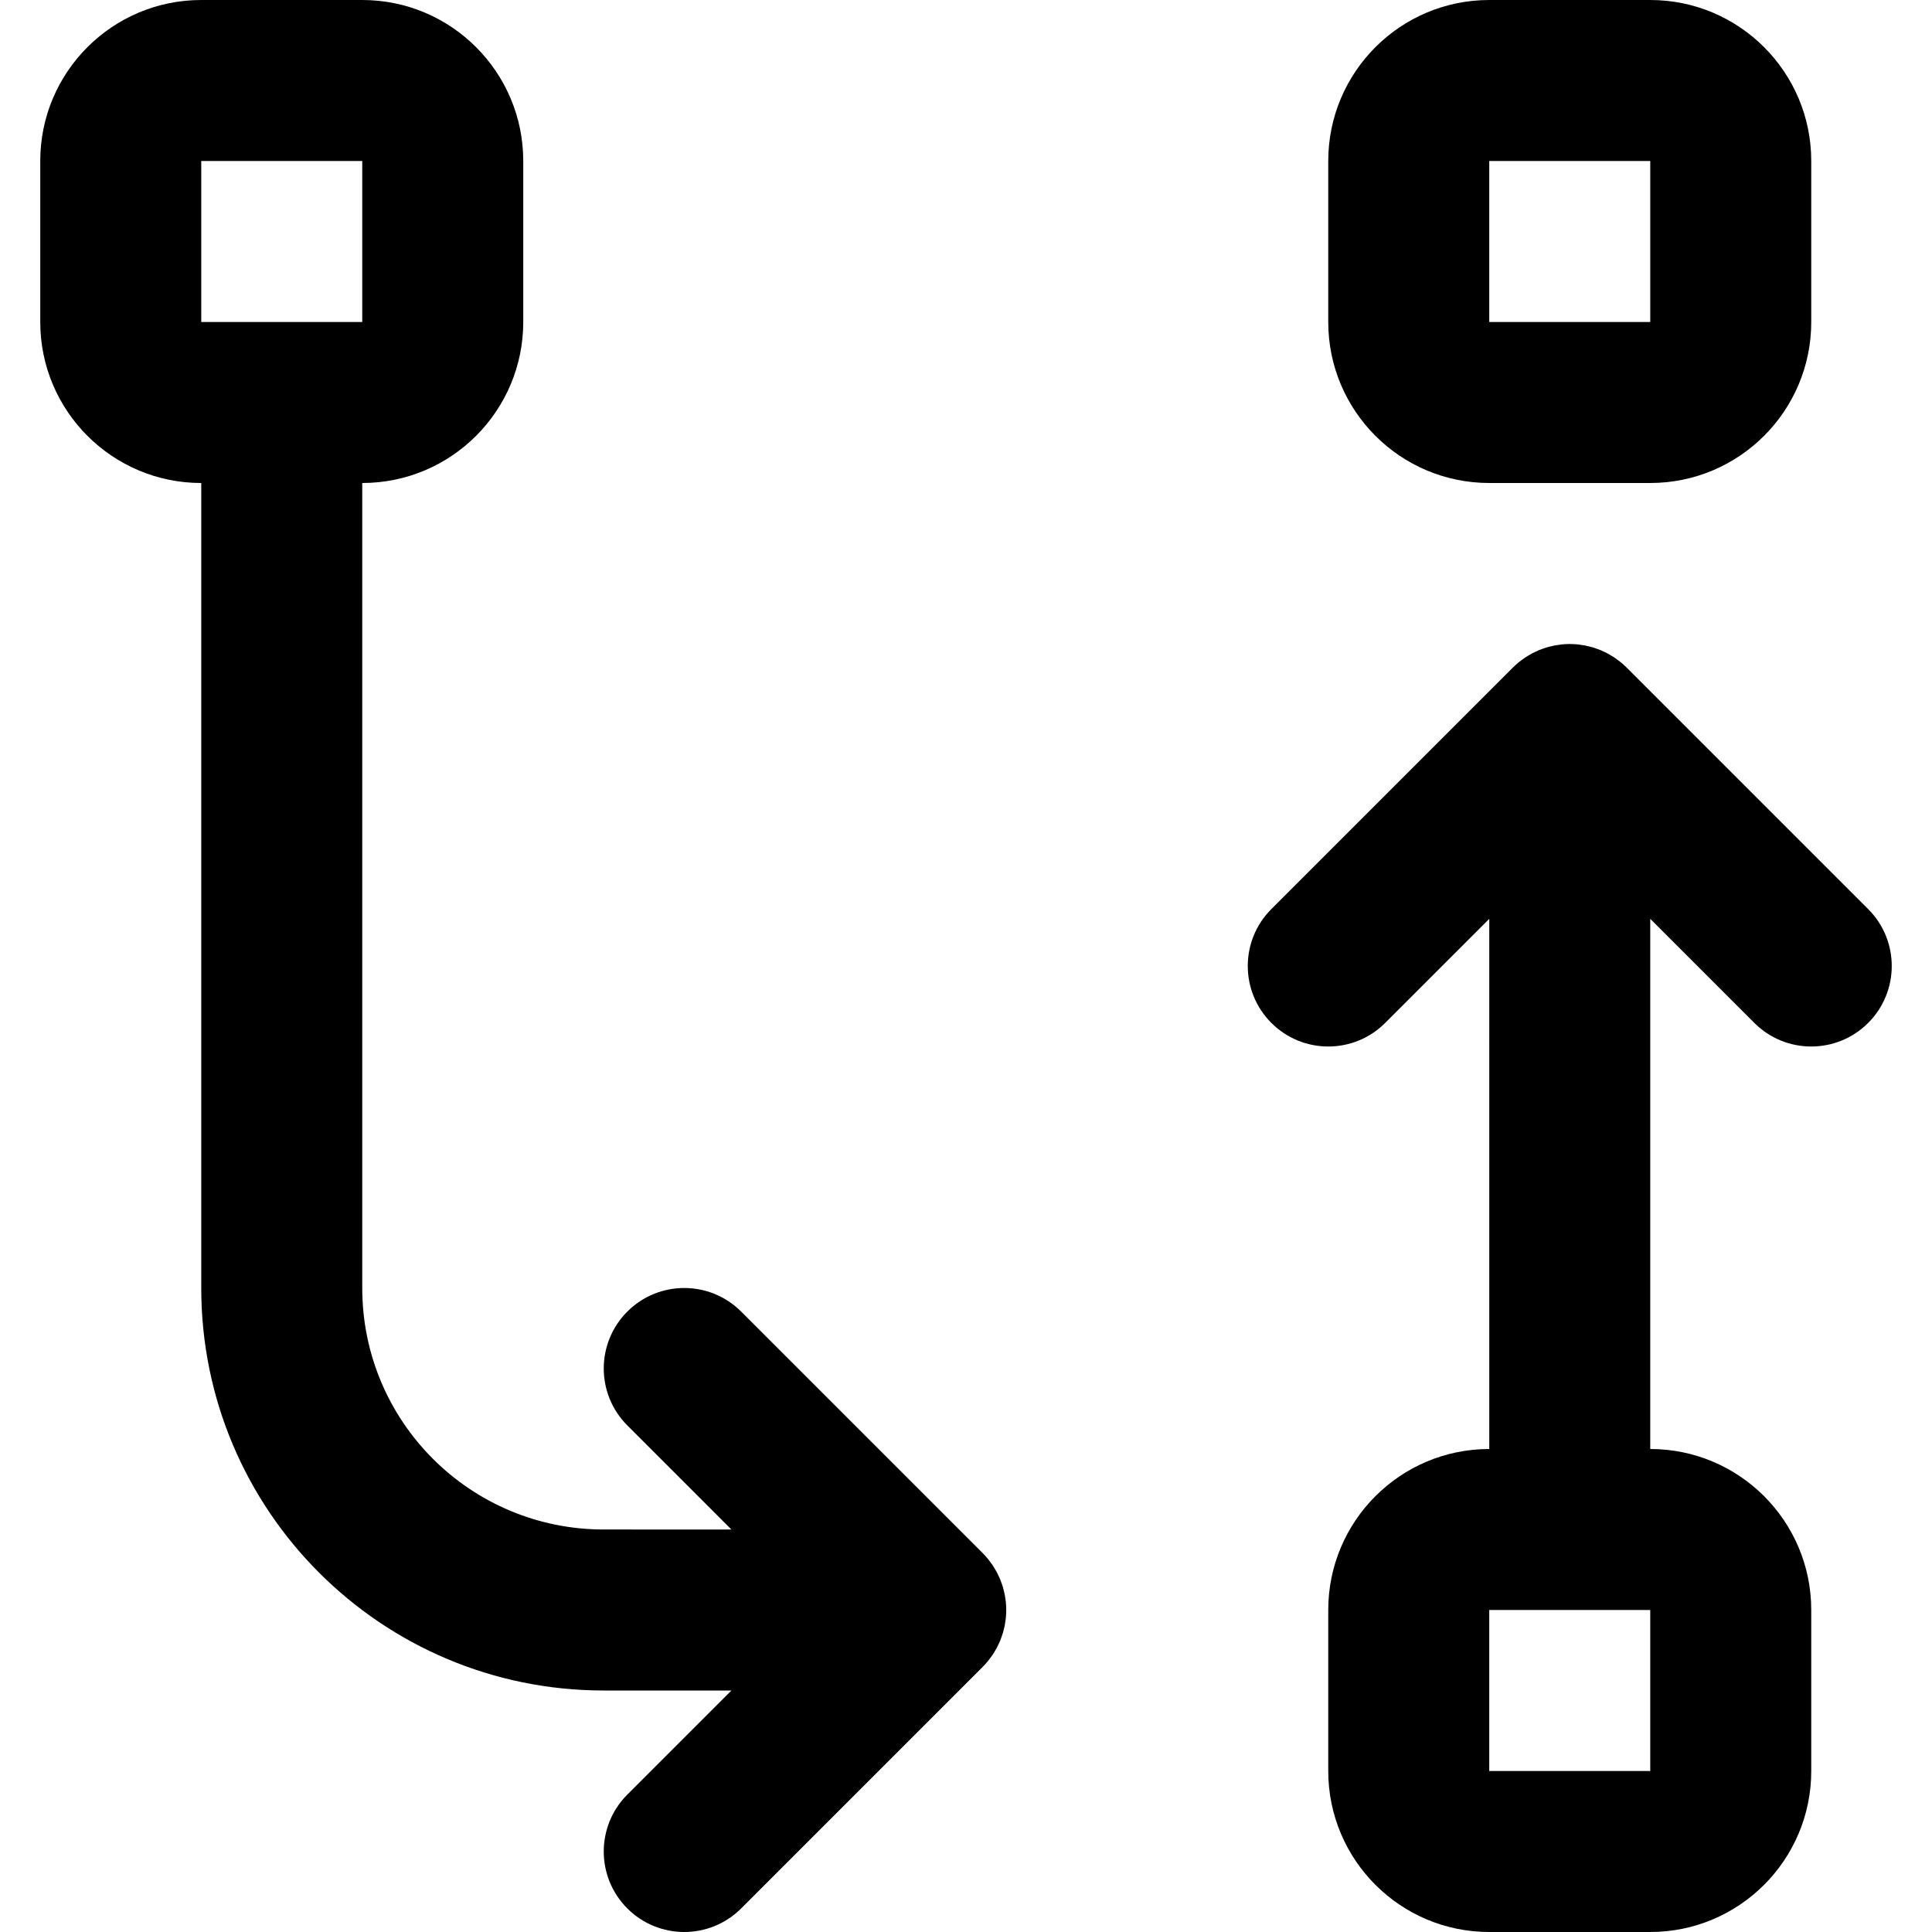
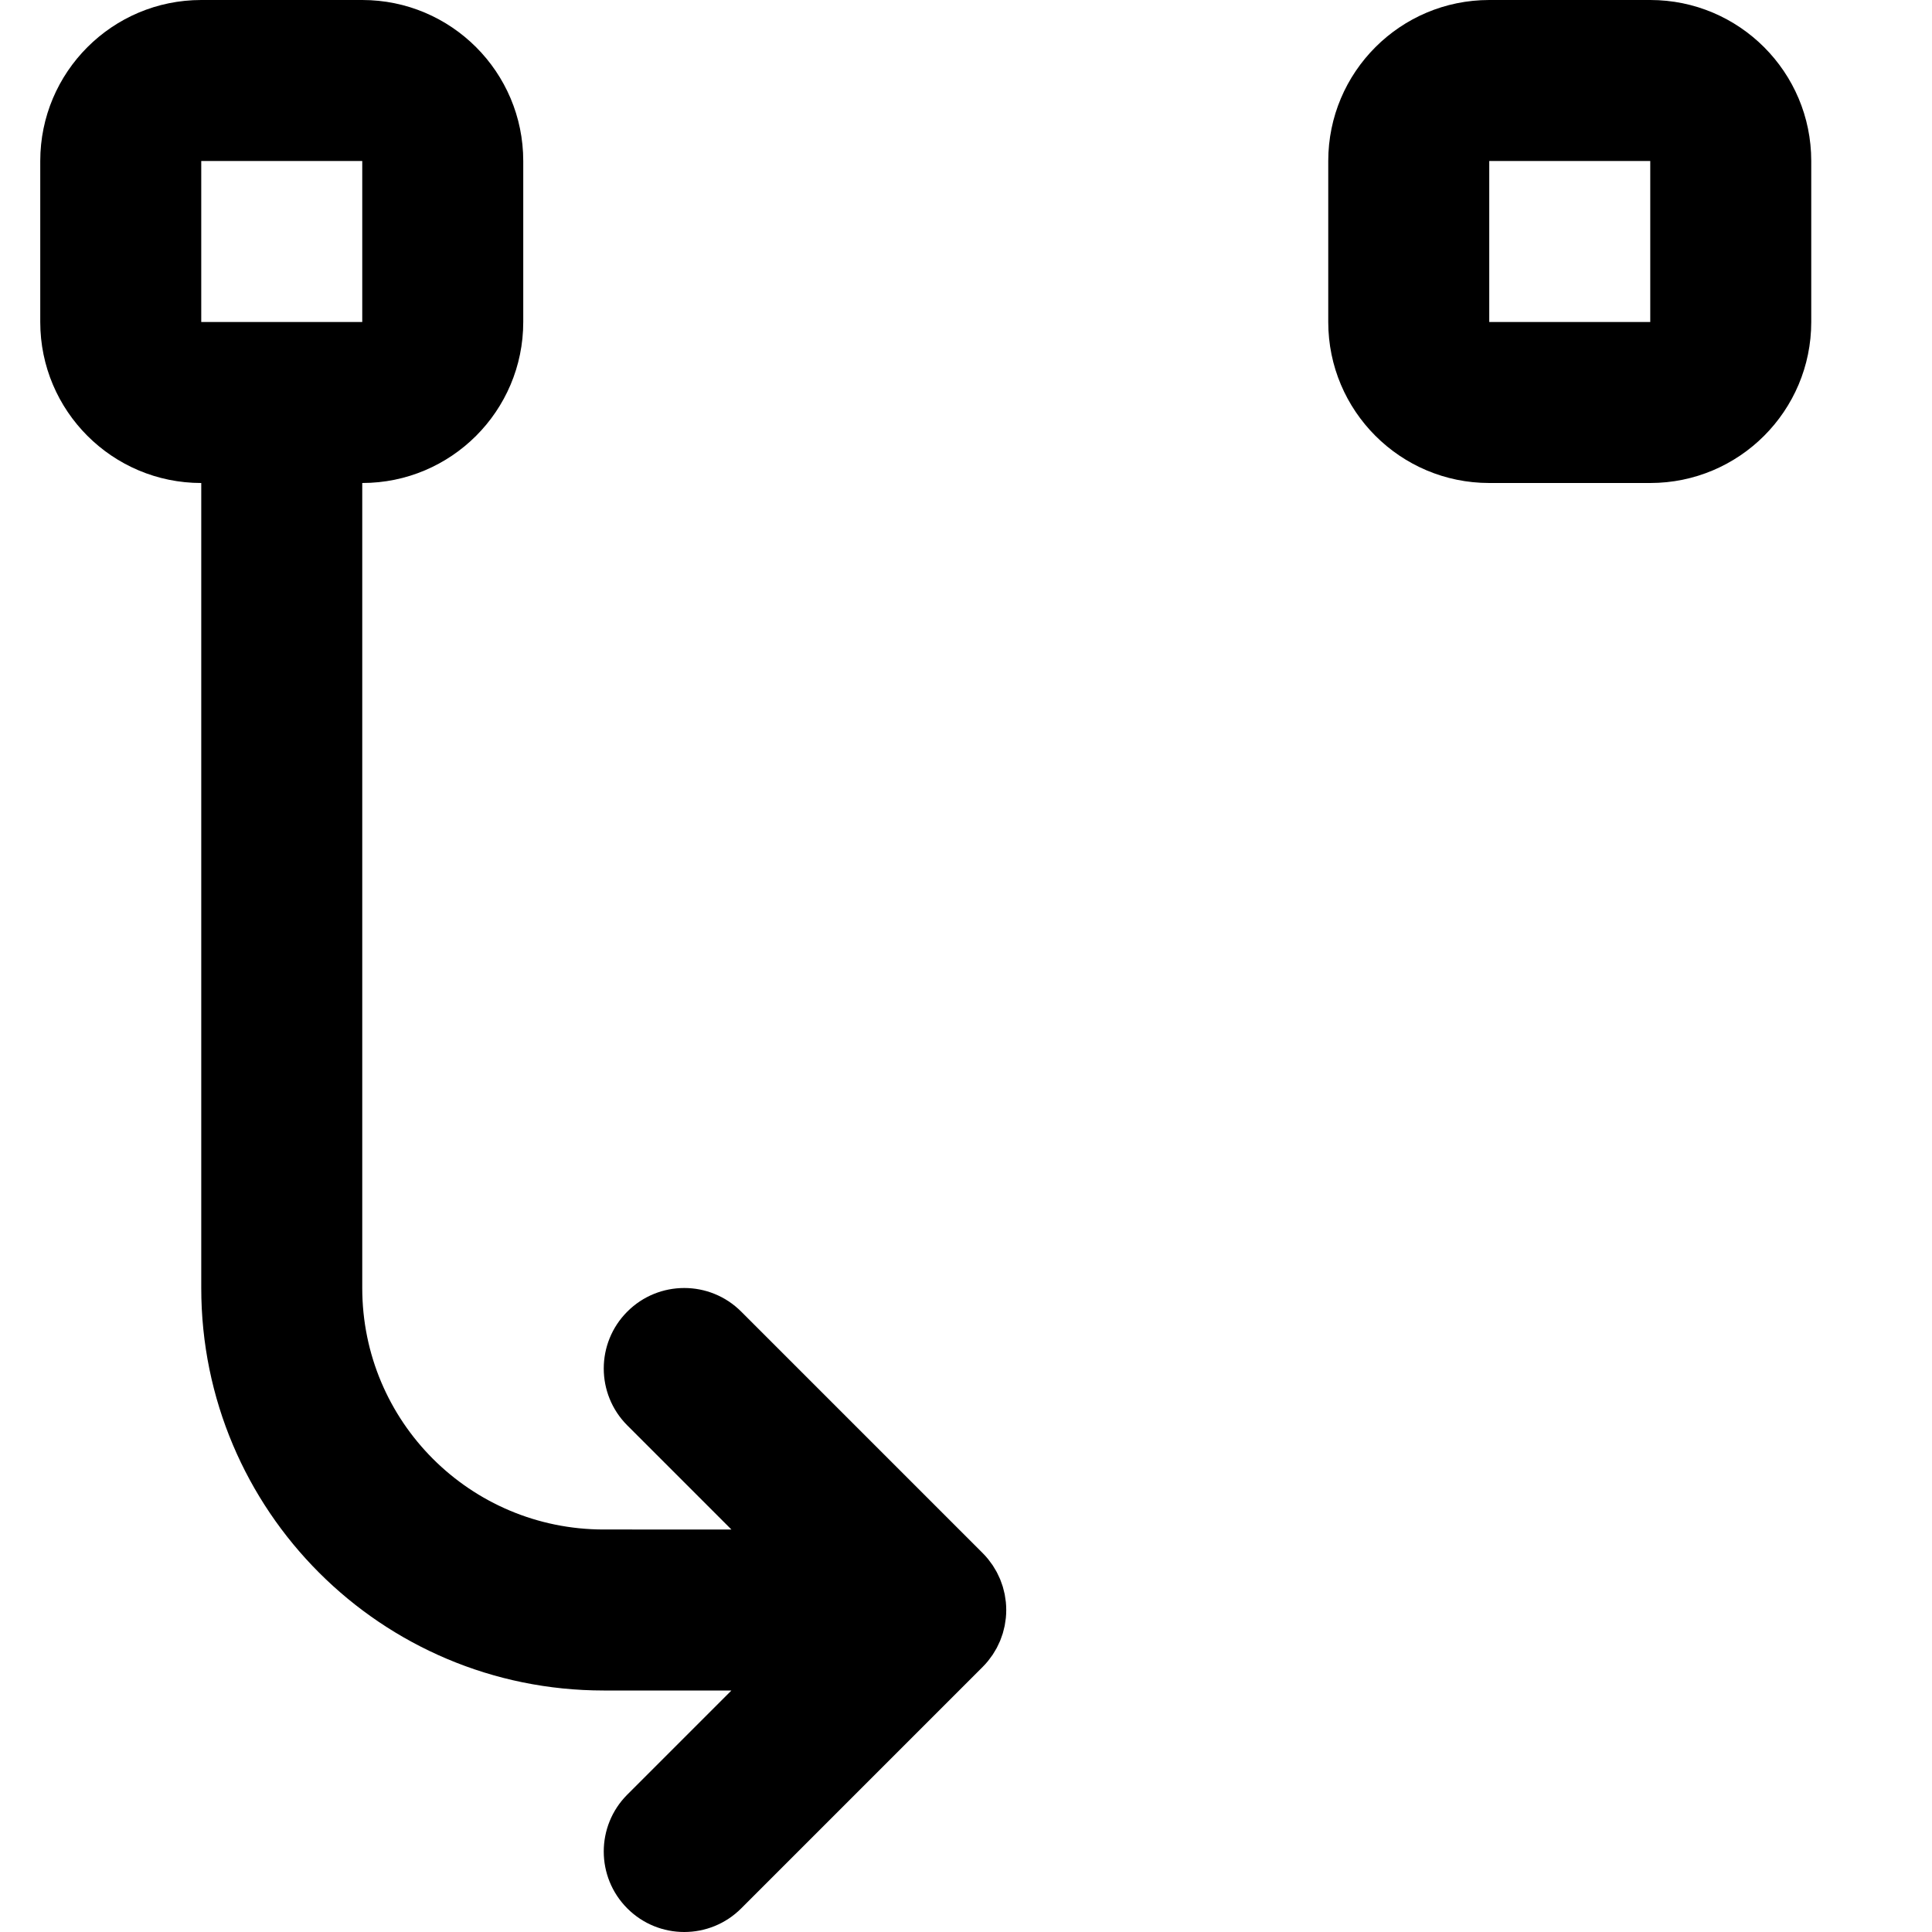
<svg xmlns="http://www.w3.org/2000/svg" fill="#000000" height="800px" width="800px" version="1.1" id="Layer_1" viewBox="0 0 512 512" xml:space="preserve">
  <g>
    <g>
      <g>
        <path d="M262.4,439.427c0.227-0.303,0.462-0.6,0.673-0.915c0.203-0.304,0.379-0.619,0.565-0.93     c0.171-0.286,0.35-0.565,0.508-0.86c0.17-0.317,0.313-0.643,0.466-0.967c0.145-0.308,0.299-0.61,0.43-0.925     c0.13-0.314,0.235-0.635,0.349-0.953c0.122-0.338,0.251-0.672,0.356-1.018c0.096-0.318,0.167-0.642,0.248-0.964     c0.089-0.353,0.188-0.701,0.259-1.061c0.074-0.372,0.117-0.748,0.171-1.122c0.045-0.314,0.105-0.622,0.136-0.941     c0.138-1.4,0.138-2.81,0-4.21c-0.031-0.318-0.091-0.627-0.136-0.941c-0.054-0.375-0.097-0.75-0.171-1.122     c-0.071-0.359-0.17-0.708-0.259-1.061c-0.081-0.322-0.152-0.645-0.248-0.964c-0.105-0.346-0.234-0.68-0.356-1.018     c-0.114-0.318-0.219-0.639-0.349-0.953c-0.131-0.315-0.284-0.618-0.43-0.925c-0.153-0.324-0.296-0.65-0.466-0.967     c-0.158-0.294-0.337-0.574-0.508-0.86c-0.186-0.311-0.362-0.627-0.565-0.93c-0.211-0.315-0.446-0.612-0.673-0.915     c-0.19-0.254-0.366-0.514-0.569-0.761c-0.443-0.54-0.91-1.059-1.403-1.552c-0.004-0.004-0.006-0.008-0.01-0.011l-64-64     c-8.331-8.331-21.839-8.331-30.17,0c-8.331,8.331-8.331,21.839,0,30.17l27.582,27.582H160c-35.386,0-64-28.614-64-64V128     c23.558,0,42.667-19.109,42.667-42.667V42.667C138.667,19.109,119.558,0,96,0H53.333C29.775,0,10.667,19.109,10.667,42.667     v42.667c0,23.558,19.109,42.667,42.667,42.667v213.333C53.333,400.283,101.05,448,160,448h33.83l-27.582,27.582     c-8.331,8.331-8.331,21.839,0,30.17c8.331,8.331,21.839,8.331,30.17,0l64-64c0.004-0.004,0.006-0.008,0.01-0.011     c0.493-0.494,0.96-1.012,1.403-1.552C262.034,439.942,262.21,439.681,262.4,439.427z M53.333,42.667H96v42.667H53.333V42.667z" />
        <path d="M394.667,128h42.667C460.891,128,480,108.891,480,85.333V42.667C480,19.109,460.891,0,437.333,0h-42.667     C371.109,0,352,19.109,352,42.667v42.667C352,108.891,371.109,128,394.667,128z M394.667,42.667h42.667v42.667h-42.667V42.667z" />
-         <path d="M495.085,240.915l-64-64c-0.004-0.004-0.008-0.006-0.011-0.01c-0.494-0.493-1.012-0.96-1.552-1.403     c-0.247-0.203-0.507-0.379-0.761-0.569c-0.303-0.227-0.6-0.462-0.915-0.673c-0.304-0.204-0.62-0.38-0.932-0.566     c-0.285-0.17-0.564-0.349-0.857-0.506c-0.318-0.17-0.646-0.315-0.971-0.468c-0.306-0.145-0.607-0.297-0.921-0.428     c-0.315-0.13-0.637-0.236-0.957-0.35c-0.337-0.121-0.669-0.25-1.013-0.354c-0.32-0.097-0.646-0.168-0.969-0.249     c-0.351-0.089-0.698-0.187-1.055-0.258c-0.375-0.074-0.753-0.118-1.13-0.173c-0.311-0.044-0.617-0.104-0.933-0.135     c-1.4-0.138-2.811-0.138-4.211,0c-0.315,0.031-0.621,0.09-0.933,0.135c-0.377,0.054-0.756,0.098-1.13,0.173     c-0.358,0.071-0.704,0.169-1.055,0.258c-0.324,0.081-0.649,0.152-0.969,0.249c-0.344,0.104-0.677,0.233-1.013,0.354     c-0.32,0.115-0.642,0.22-0.957,0.35c-0.314,0.13-0.615,0.283-0.921,0.428c-0.325,0.153-0.653,0.297-0.971,0.468     c-0.293,0.157-0.572,0.336-0.857,0.506c-0.312,0.186-0.628,0.363-0.932,0.566c-0.315,0.211-0.612,0.446-0.915,0.673     c-0.254,0.19-0.514,0.366-0.761,0.569c-0.54,0.443-1.059,0.91-1.552,1.403c-0.004,0.004-0.008,0.006-0.011,0.01l-64,64     c-8.331,8.331-8.331,21.839,0,30.17s21.839,8.331,30.17,0l27.582-27.582V384C371.109,384,352,403.109,352,426.667v42.667     C352,492.891,371.109,512,394.667,512h42.667C460.891,512,480,492.891,480,469.333v-42.667C480,403.109,460.891,384,437.333,384     V243.503l27.582,27.582c8.331,8.331,21.839,8.331,30.17,0C503.416,262.754,503.416,249.246,495.085,240.915z M437.333,469.333     h-42.667v-42.667h42.667V469.333z" />
      </g>
    </g>
  </g>
</svg>